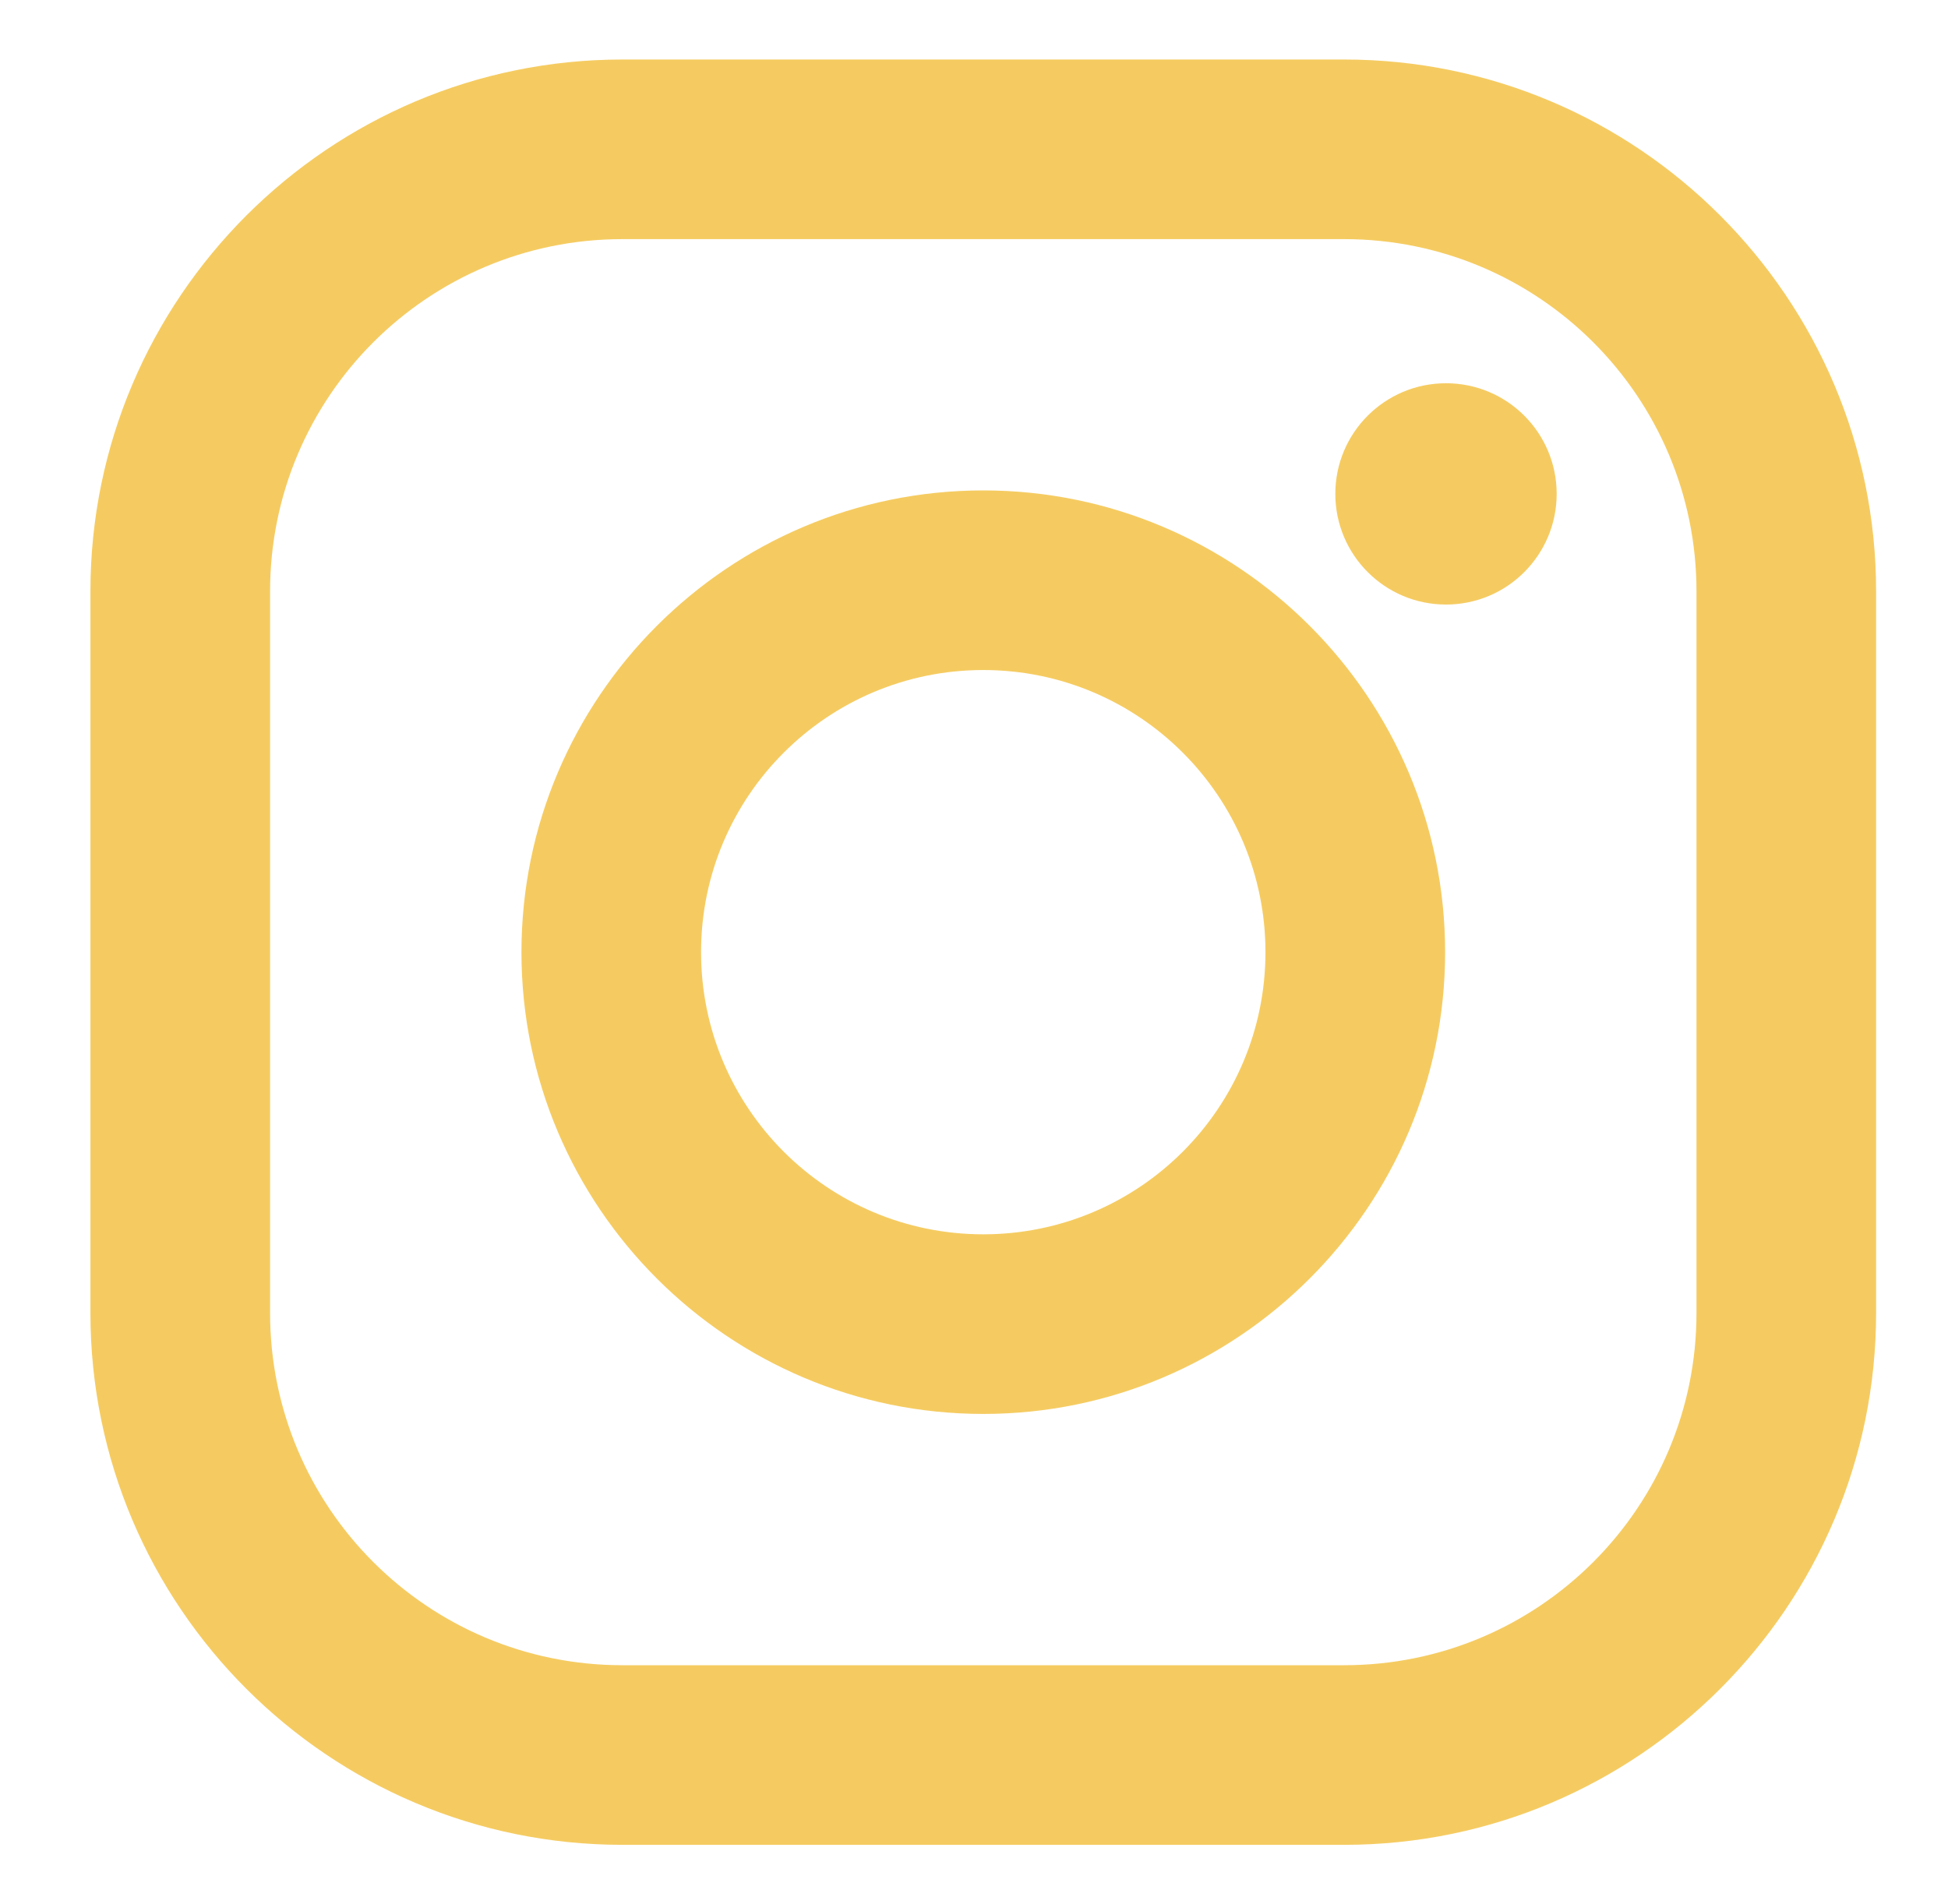
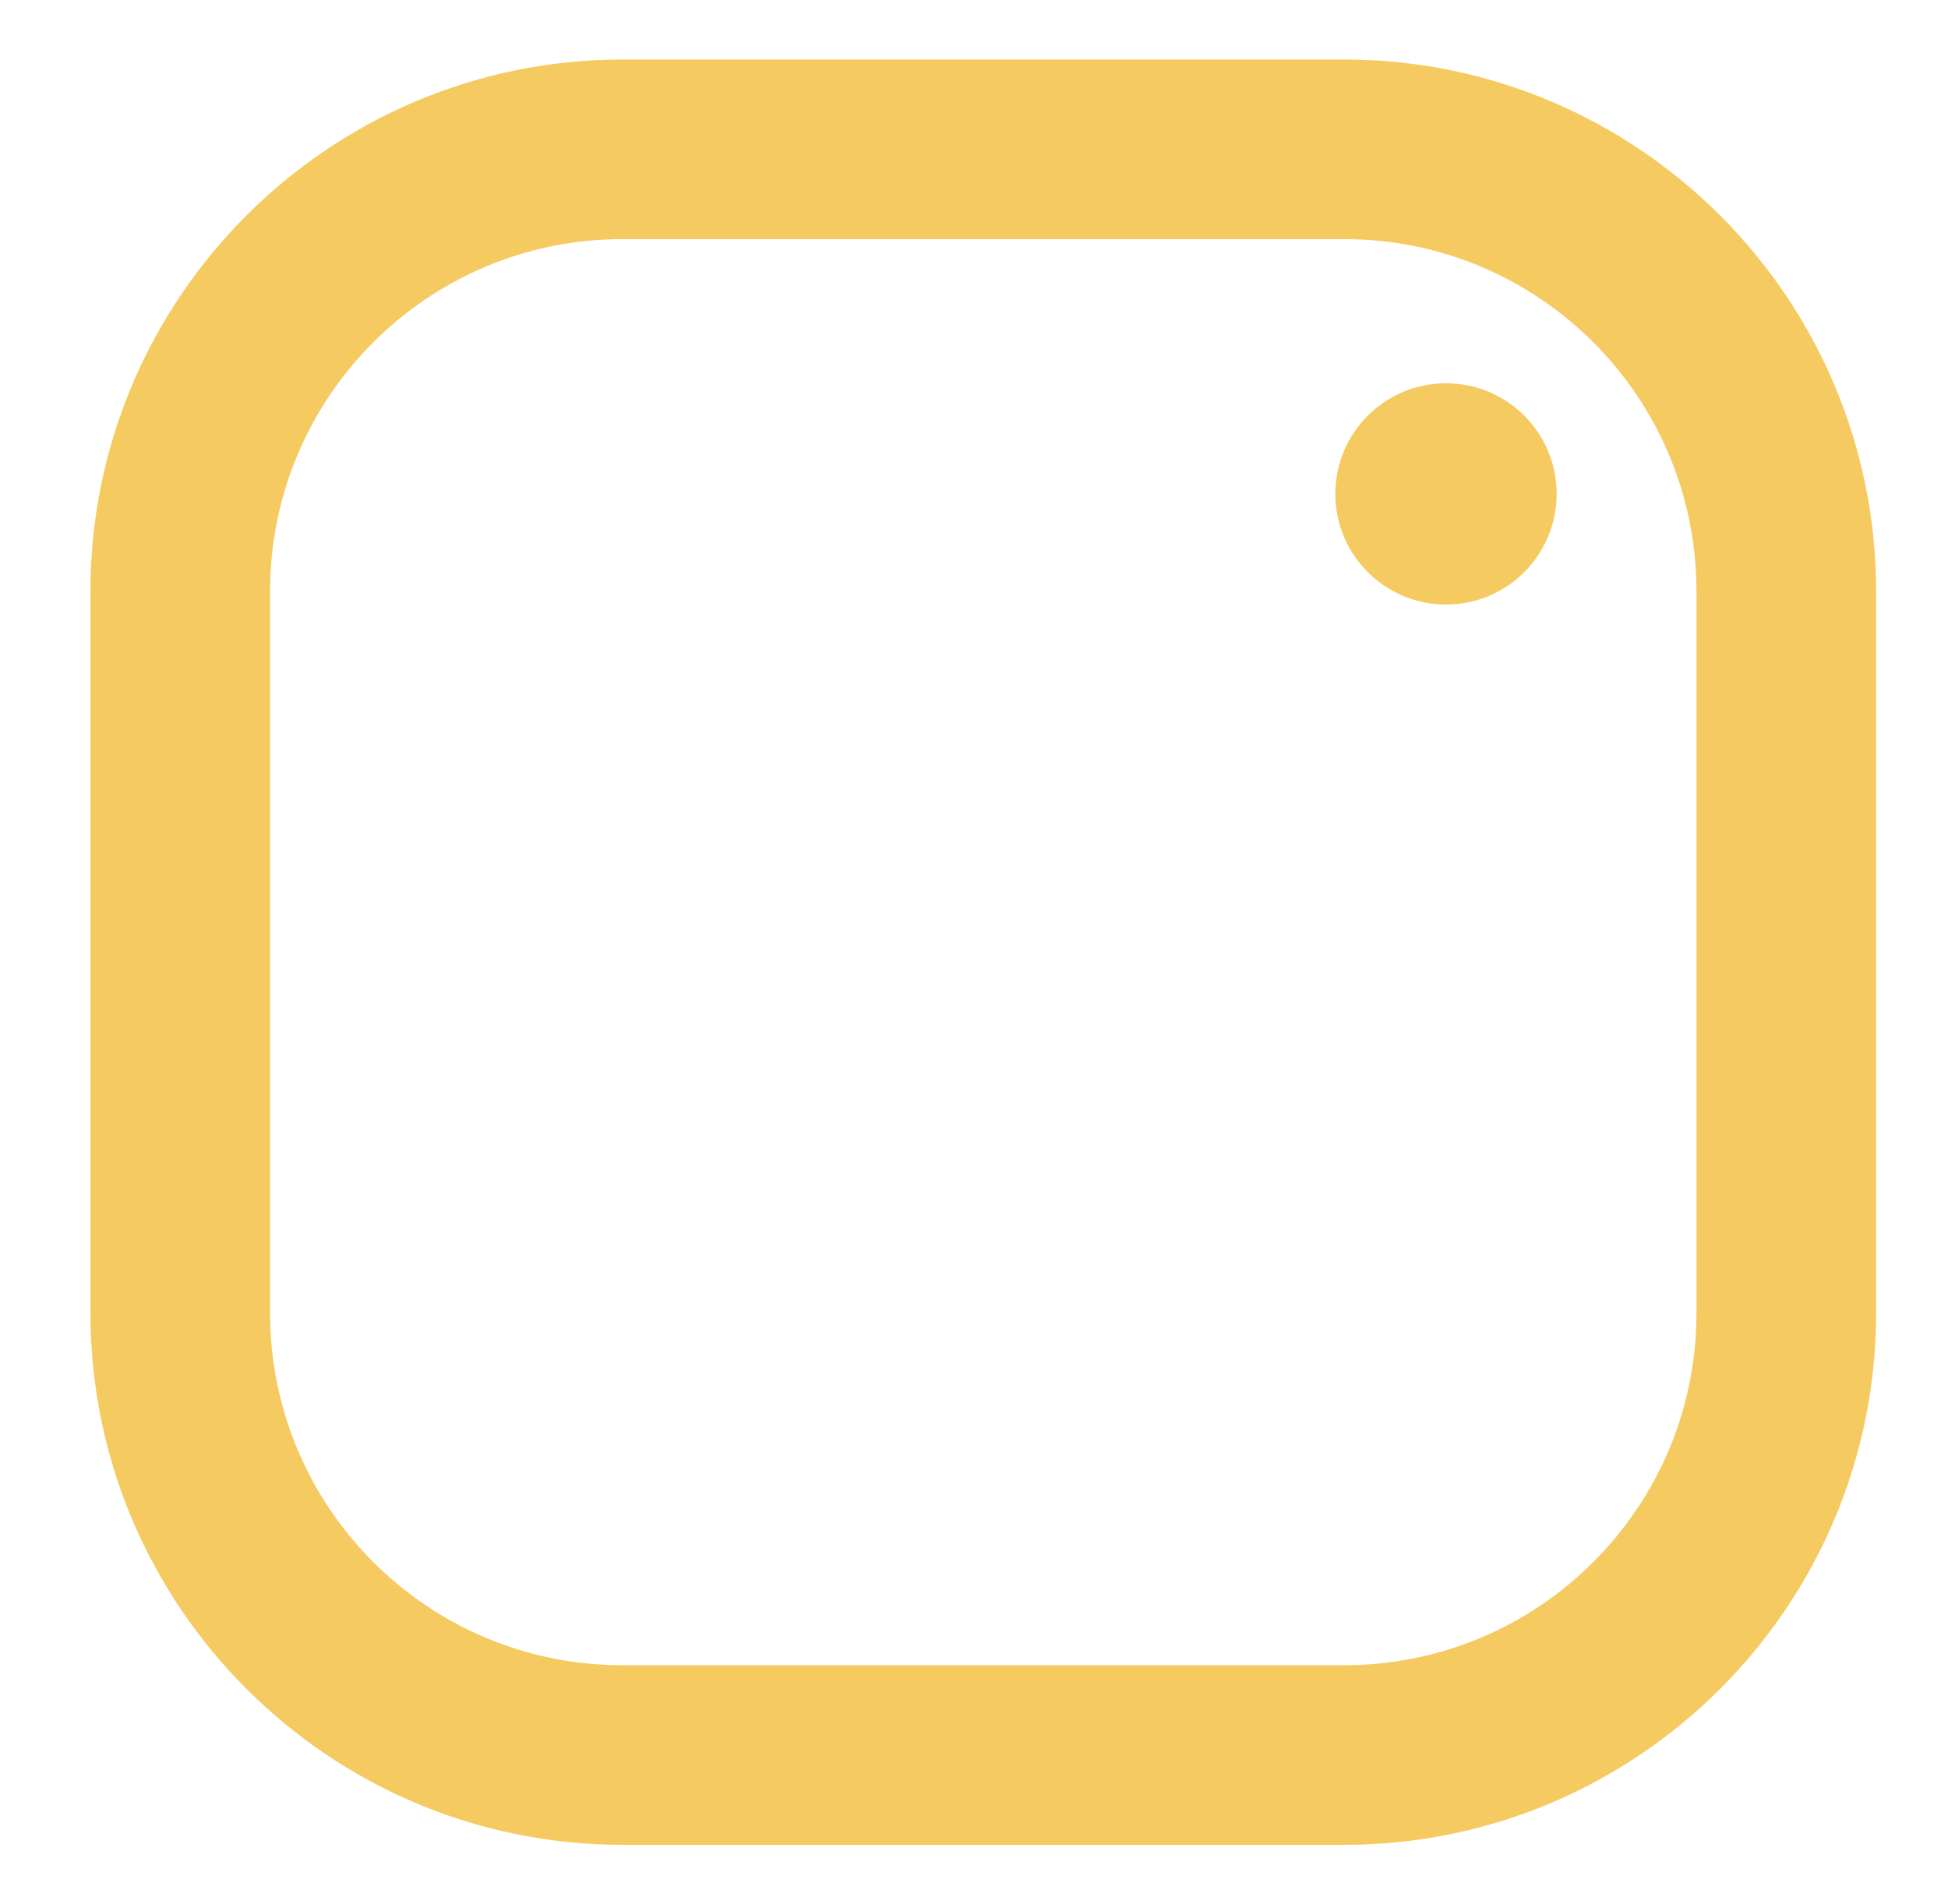
<svg xmlns="http://www.w3.org/2000/svg" fill="none" height="44" viewBox="0 0 45 44" width="45">
  <path d="M31.051 1.375H14.378C7.602 1.375 2.089 6.888 2.089 13.664V30.336C2.089 37.112 7.602 42.625 14.378 42.625H31.051C37.827 42.625 43.339 37.112 43.339 30.336V13.664C43.339 6.888 37.827 1.375 31.051 1.375ZM39.19 30.336C39.19 34.831 35.546 38.475 31.051 38.475H14.378C9.883 38.475 6.239 34.831 6.239 30.336V13.664C6.239 9.169 9.883 5.525 14.378 5.525H31.051C35.546 5.525 39.19 9.169 39.19 13.664V30.336Z" fill="#F5CB61" />
-   <path d="M22.714 11.331C16.832 11.331 12.046 16.117 12.046 22C12.046 27.883 16.832 32.669 22.714 32.669C28.597 32.669 33.383 27.883 33.383 22C33.383 16.117 28.597 11.331 22.714 11.331ZM22.714 28.519C19.114 28.519 16.195 25.6 16.195 22C16.195 18.4 19.114 15.481 22.714 15.481C26.315 15.481 29.233 18.4 29.233 22C29.233 25.6 26.315 28.519 22.714 28.519Z" fill="#F5CB61" />
  <path d="M33.404 13.968C34.816 13.968 35.96 12.823 35.96 11.411C35.96 9.999 34.816 8.855 33.404 8.855C31.992 8.855 30.847 9.999 30.847 11.411C30.847 12.823 31.992 13.968 33.404 13.968Z" fill="#F5CB61" />
</svg>